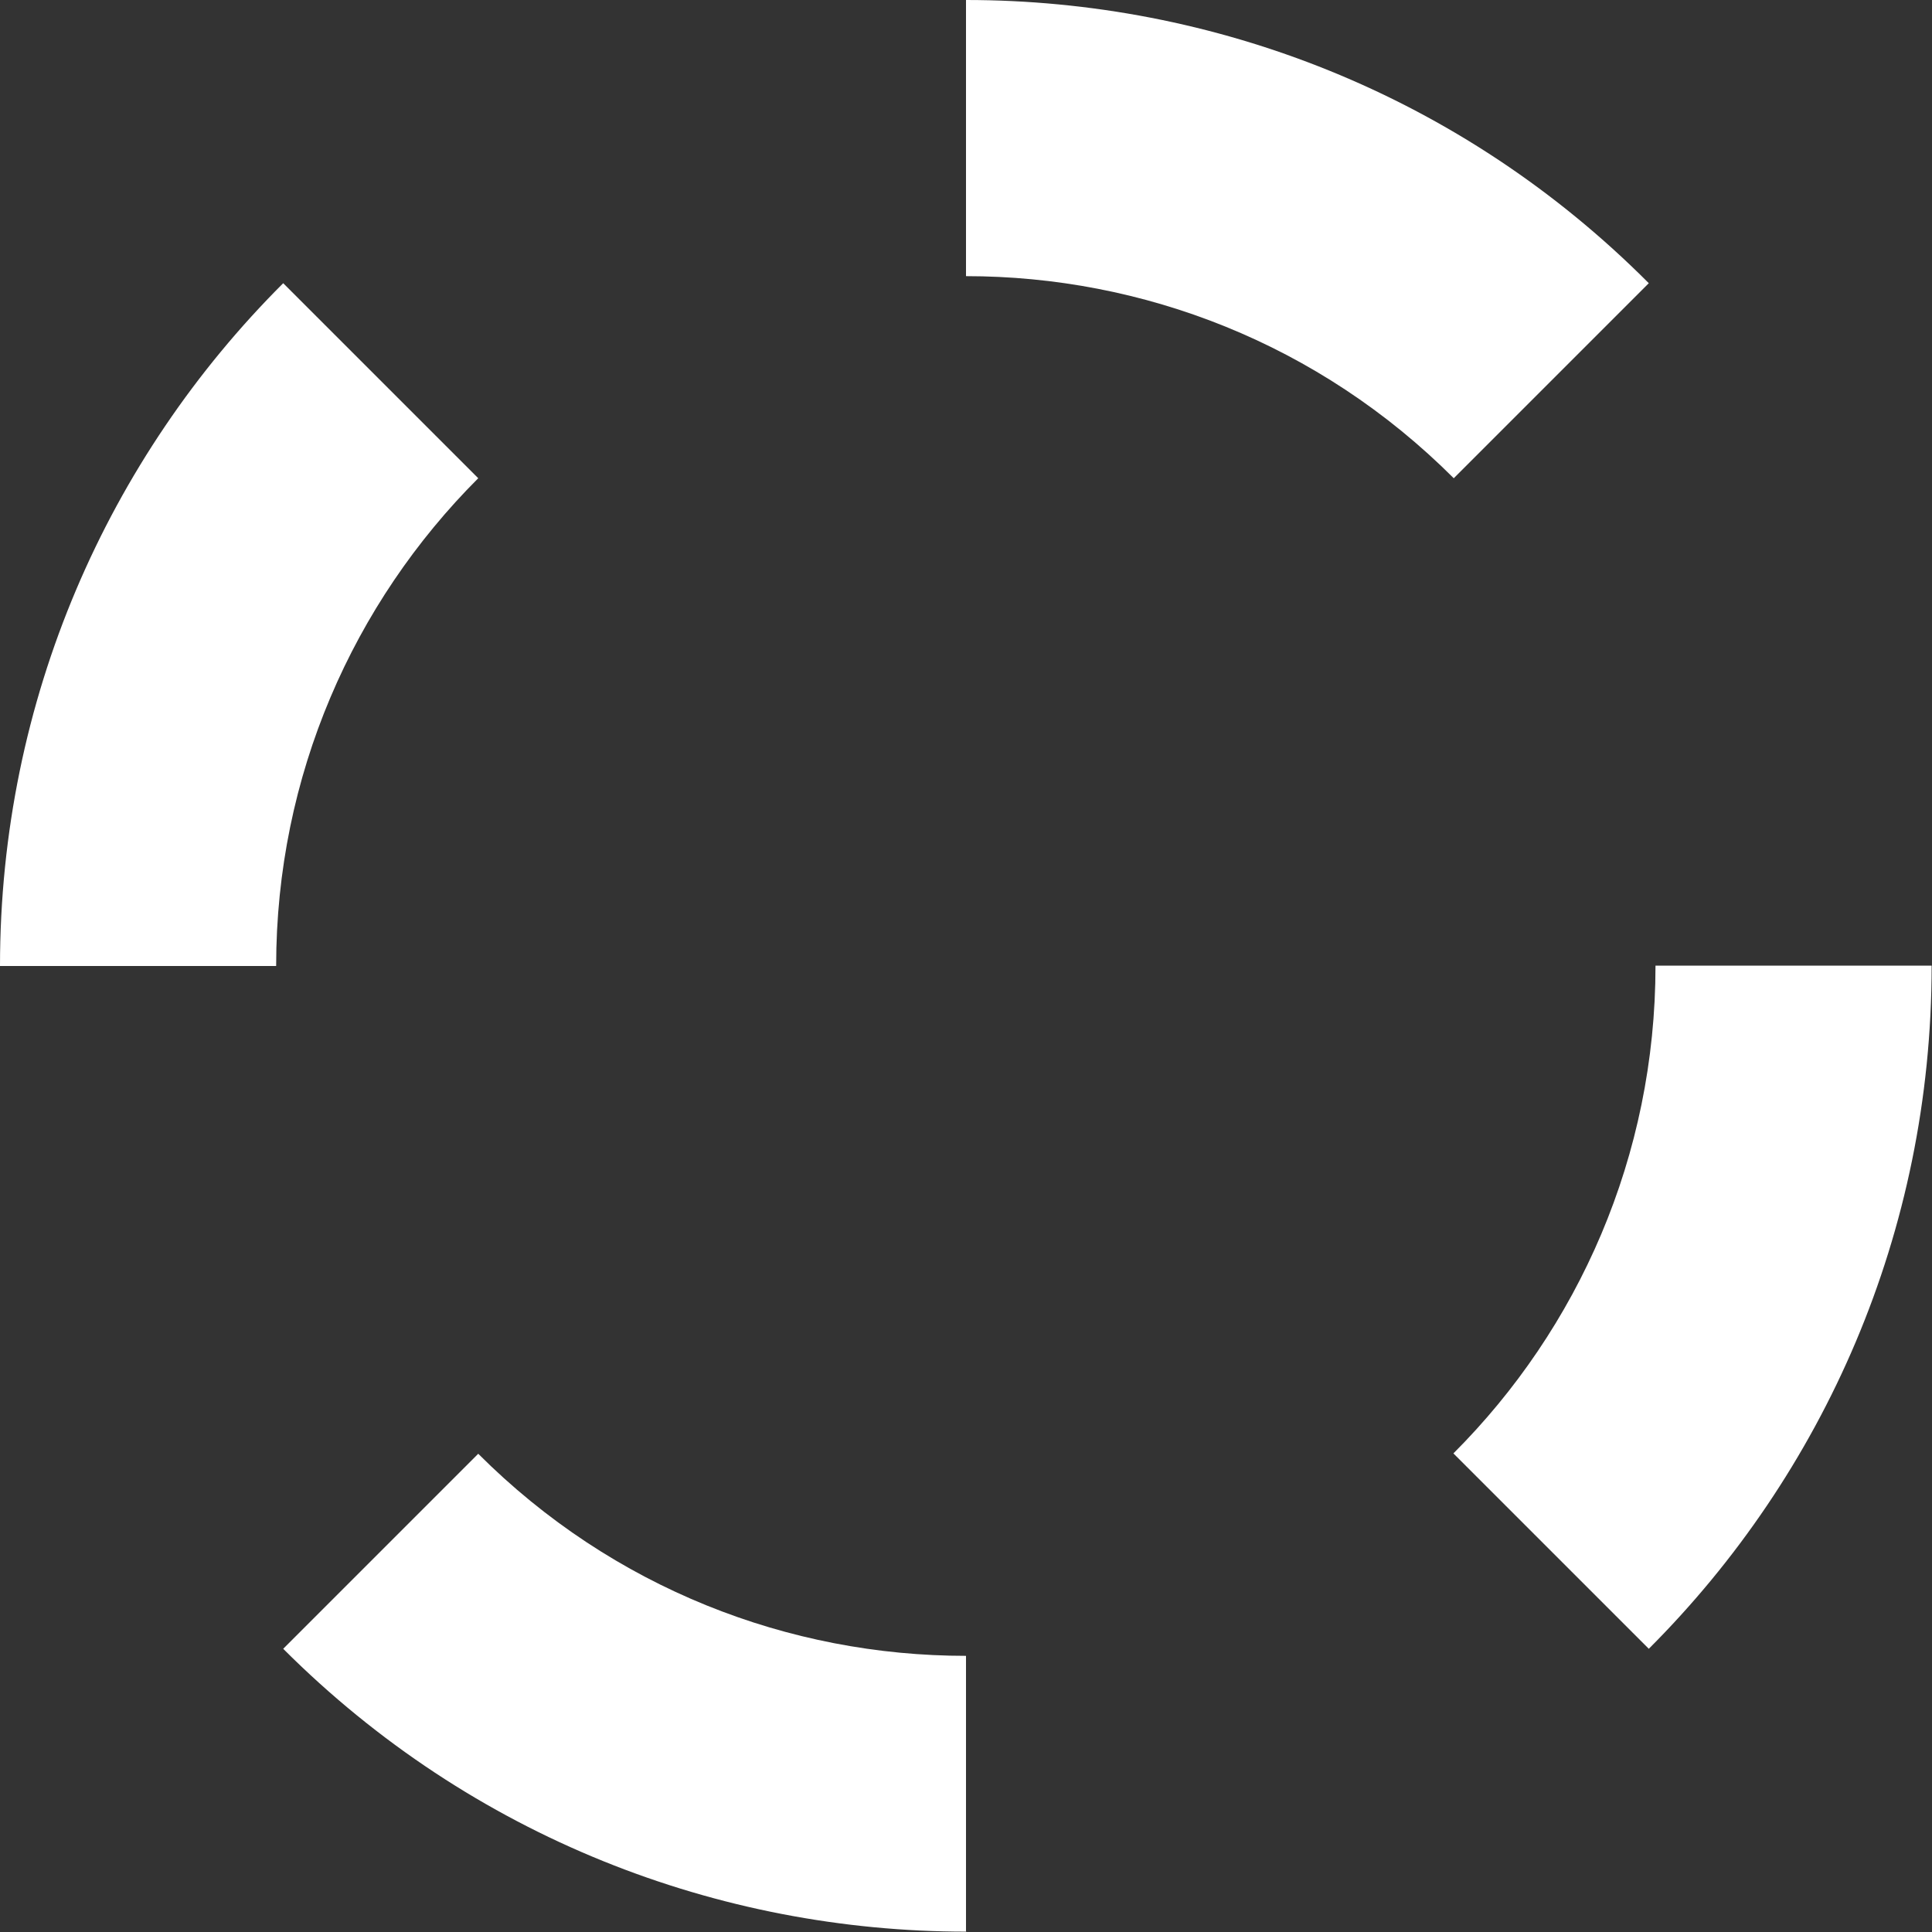
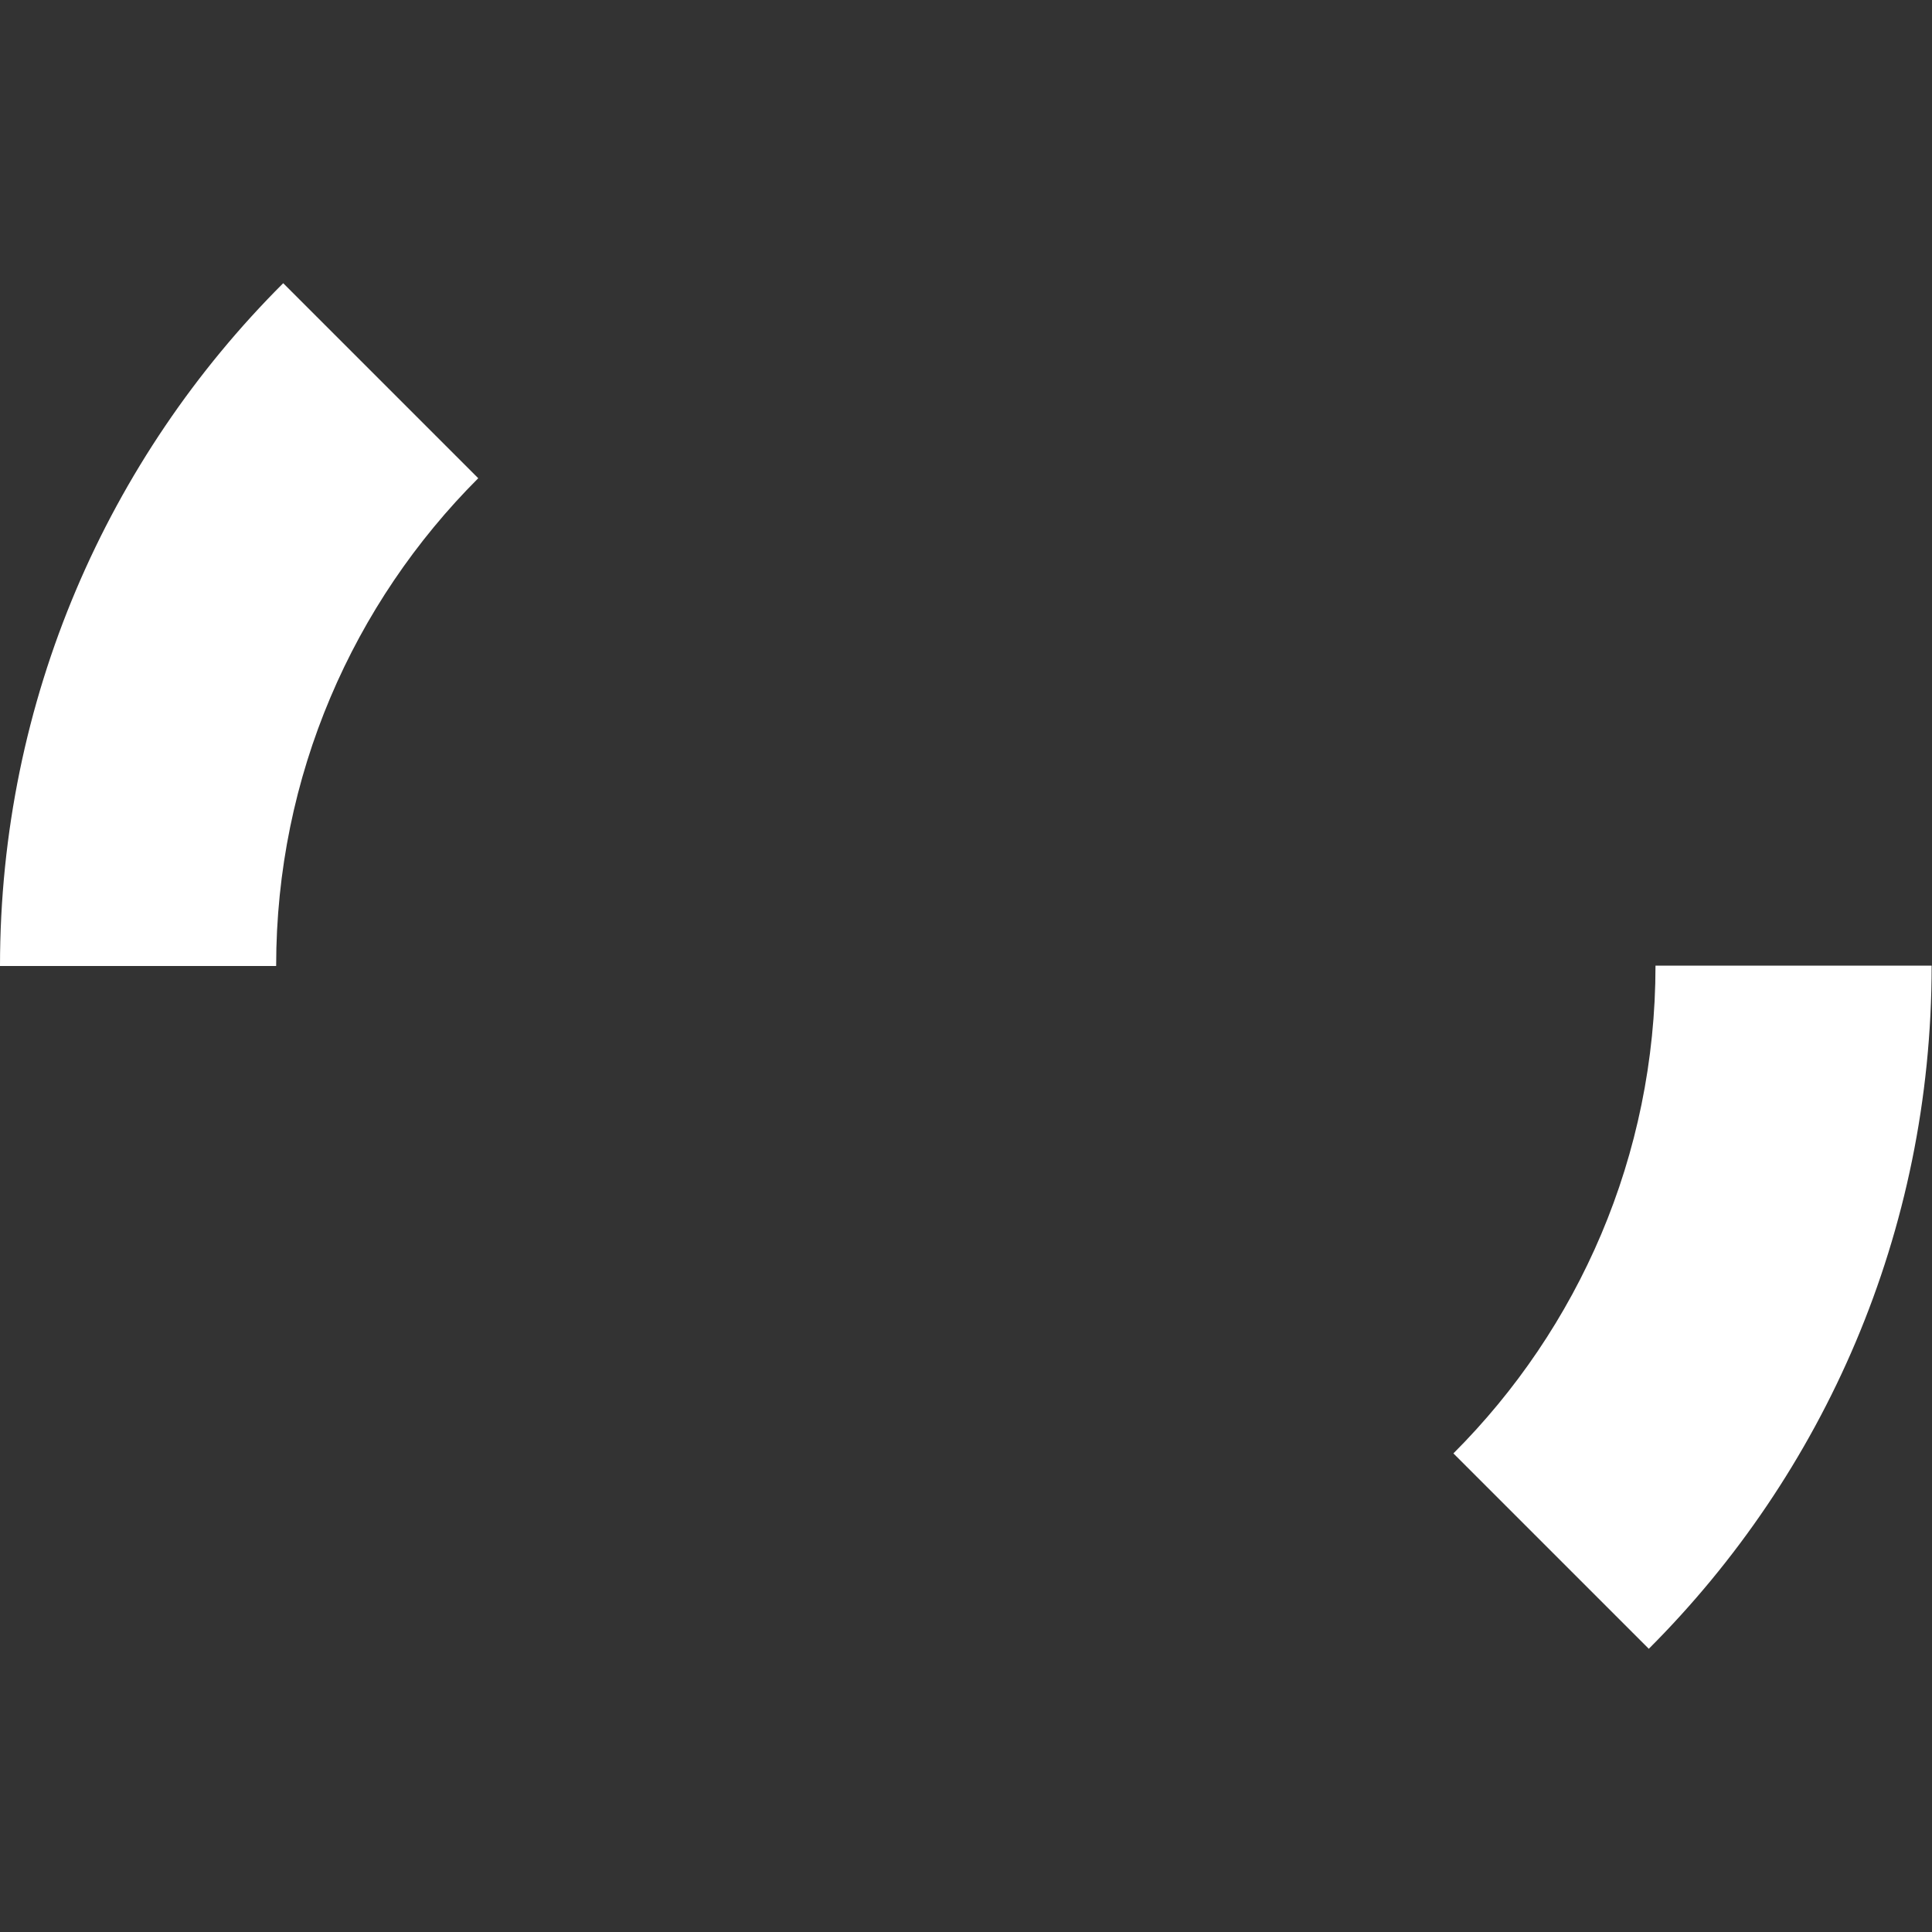
<svg xmlns="http://www.w3.org/2000/svg" id="Livello_2" viewBox="0 0 54.78 54.78">
  <rect x="0" y="0" width="54.78" height="54.78" fill="#333333" stroke="none" />
  <defs>
    <style>
      .cls-1 {
        fill: #fff;
      }
    </style>
  </defs>
  <g id="Livello_1-2" data-name="Livello_1">
    <g>
-       <polygon class="cls-1" points="27.39 0 27.39 0 27.39 0 27.39 0" />
      <path class="cls-1" d="M13.56,13.56l-5.53-5.53C3.07,12.98,0,19.83,0,27.39h7.83c0-5.4,2.19-10.29,5.73-13.83Z" />
-       <path class="cls-1" d="M27.39,7.83c5.01,0,10.01,1.91,13.83,5.73l5.53-5.53C41.41,2.67,34.4,0,27.39,0v7.83Z" />
      <path class="cls-1" d="M41.22,41.22l5.53,5.53c4.96-4.96,8.02-11.8,8.02-19.37h-7.83c0,5.4-2.19,10.29-5.73,13.83Z" />
-       <path class="cls-1" d="M27.39,54.78v-7.83c-5.01,0-10.01-1.91-13.83-5.73l-5.53,5.53c5.35,5.35,12.36,8.02,19.37,8.02Z" />
    </g>
  </g>
</svg>